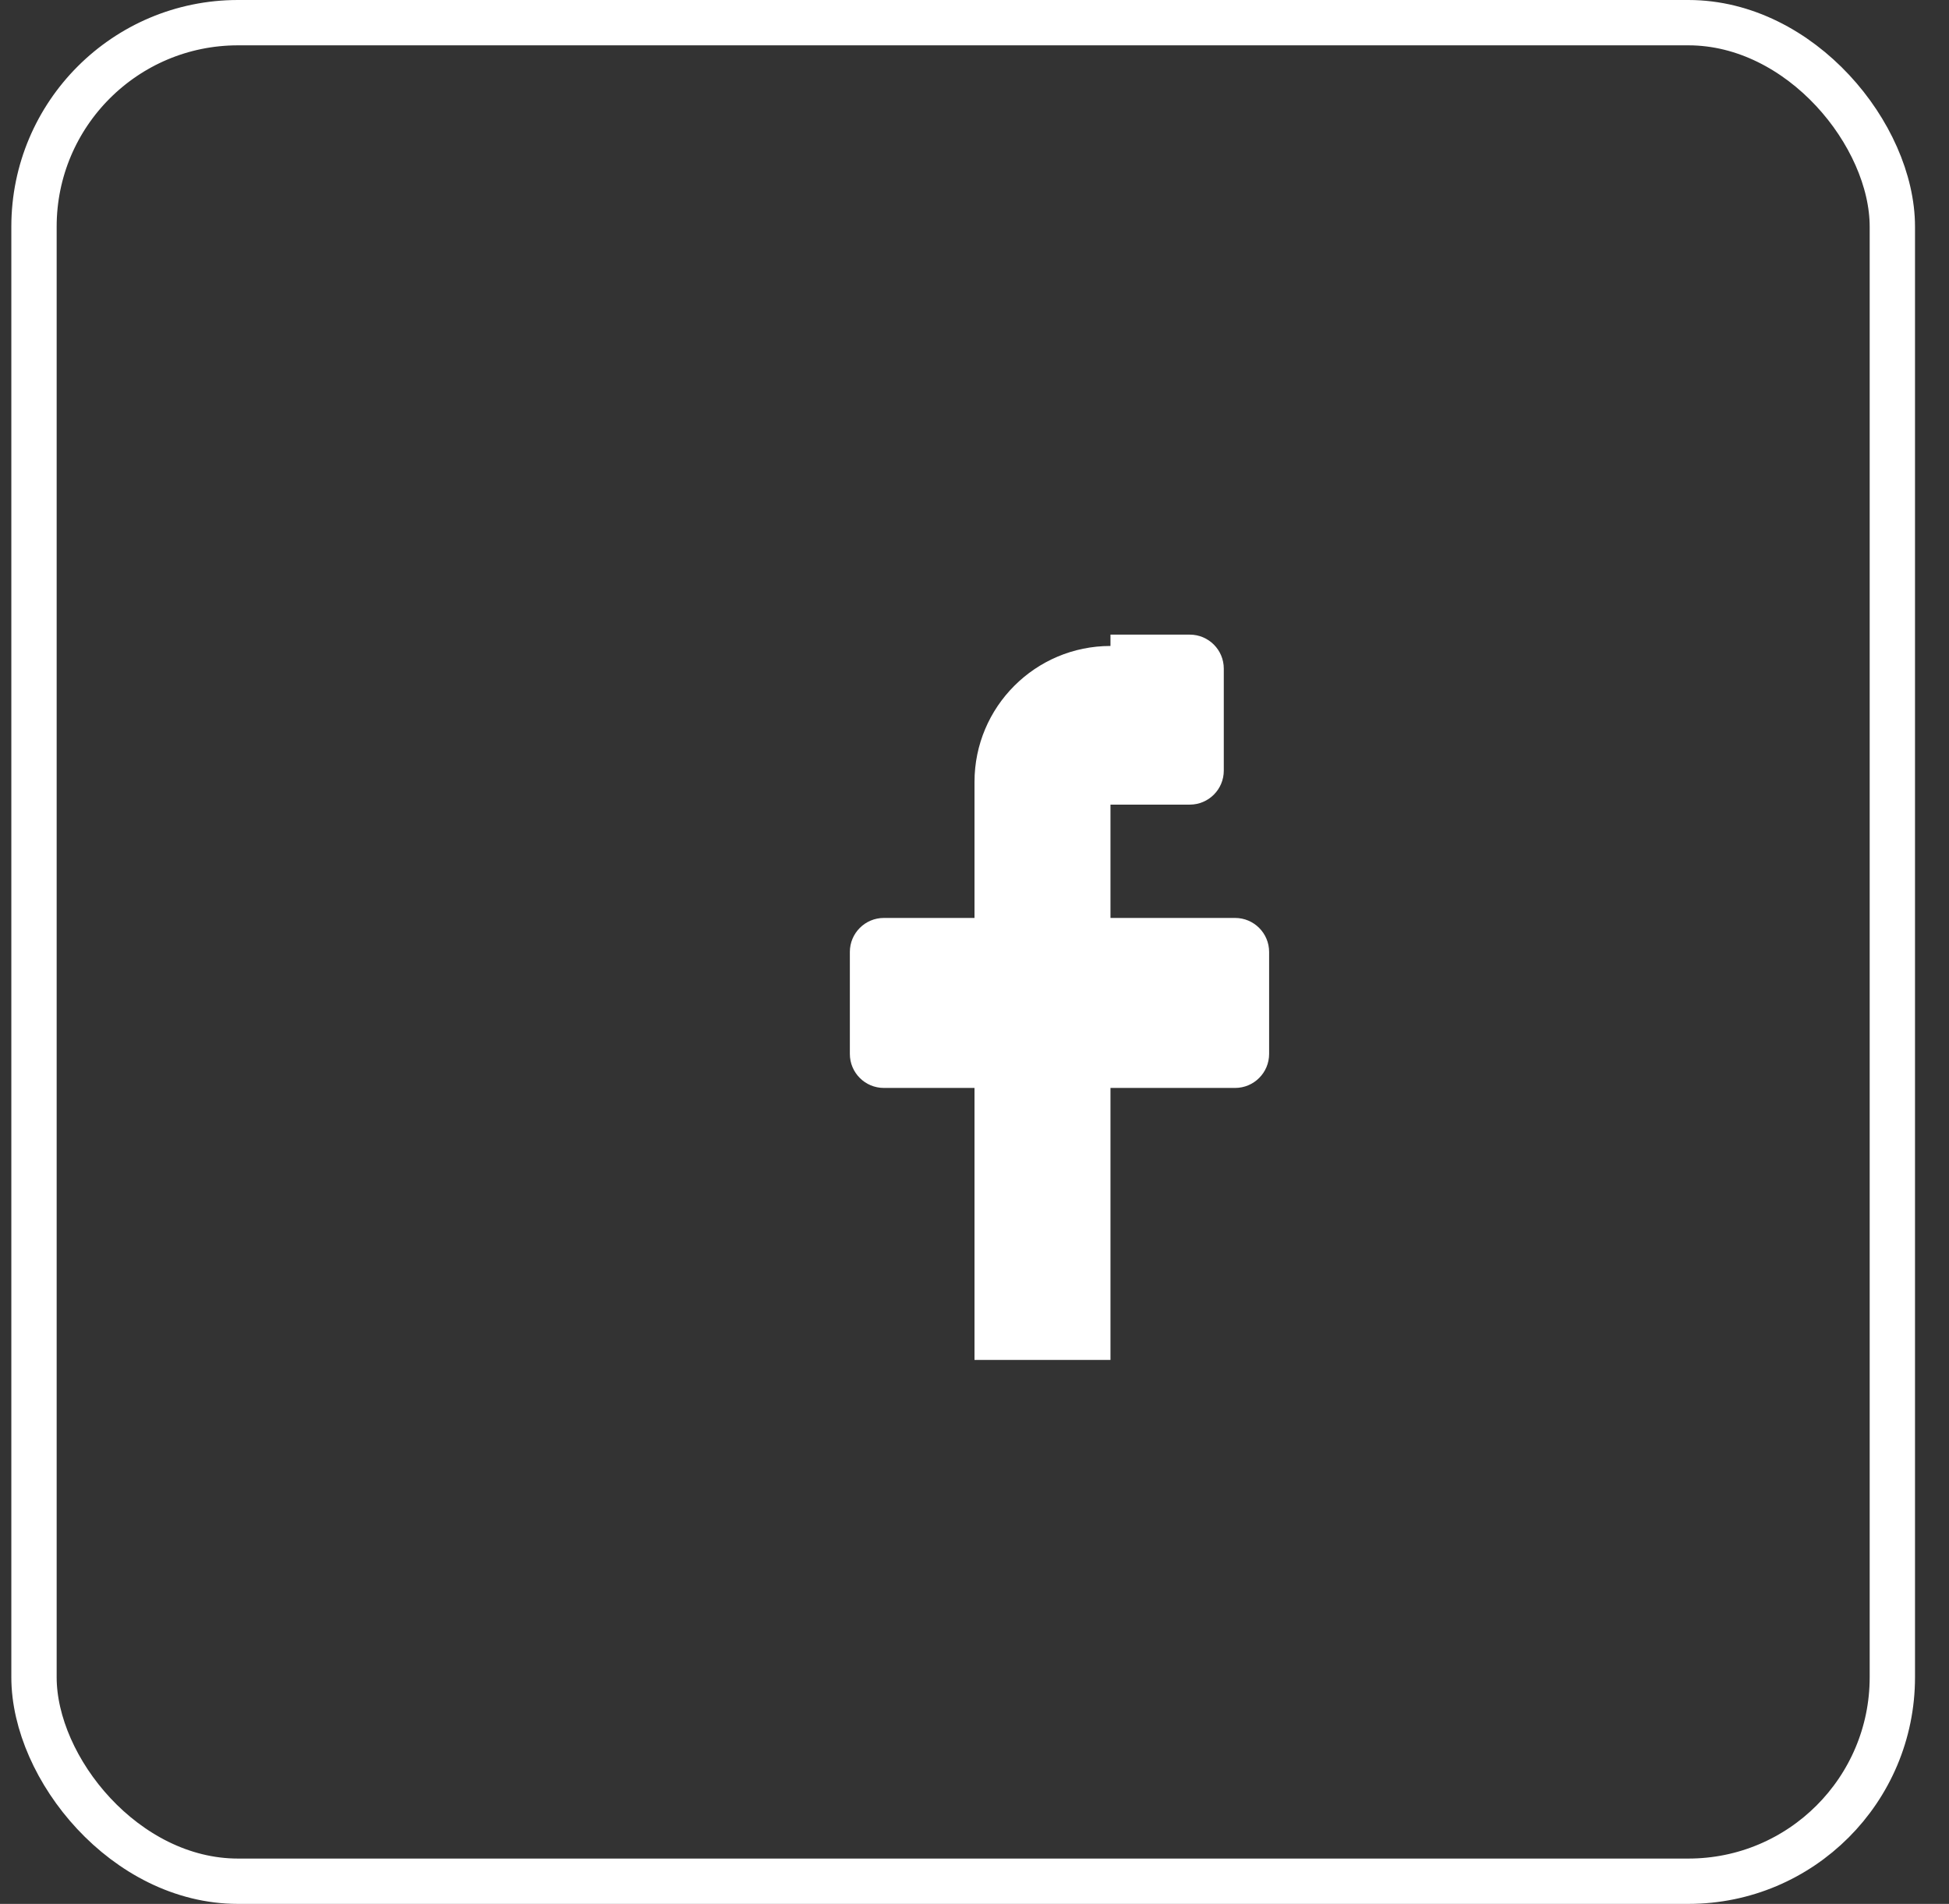
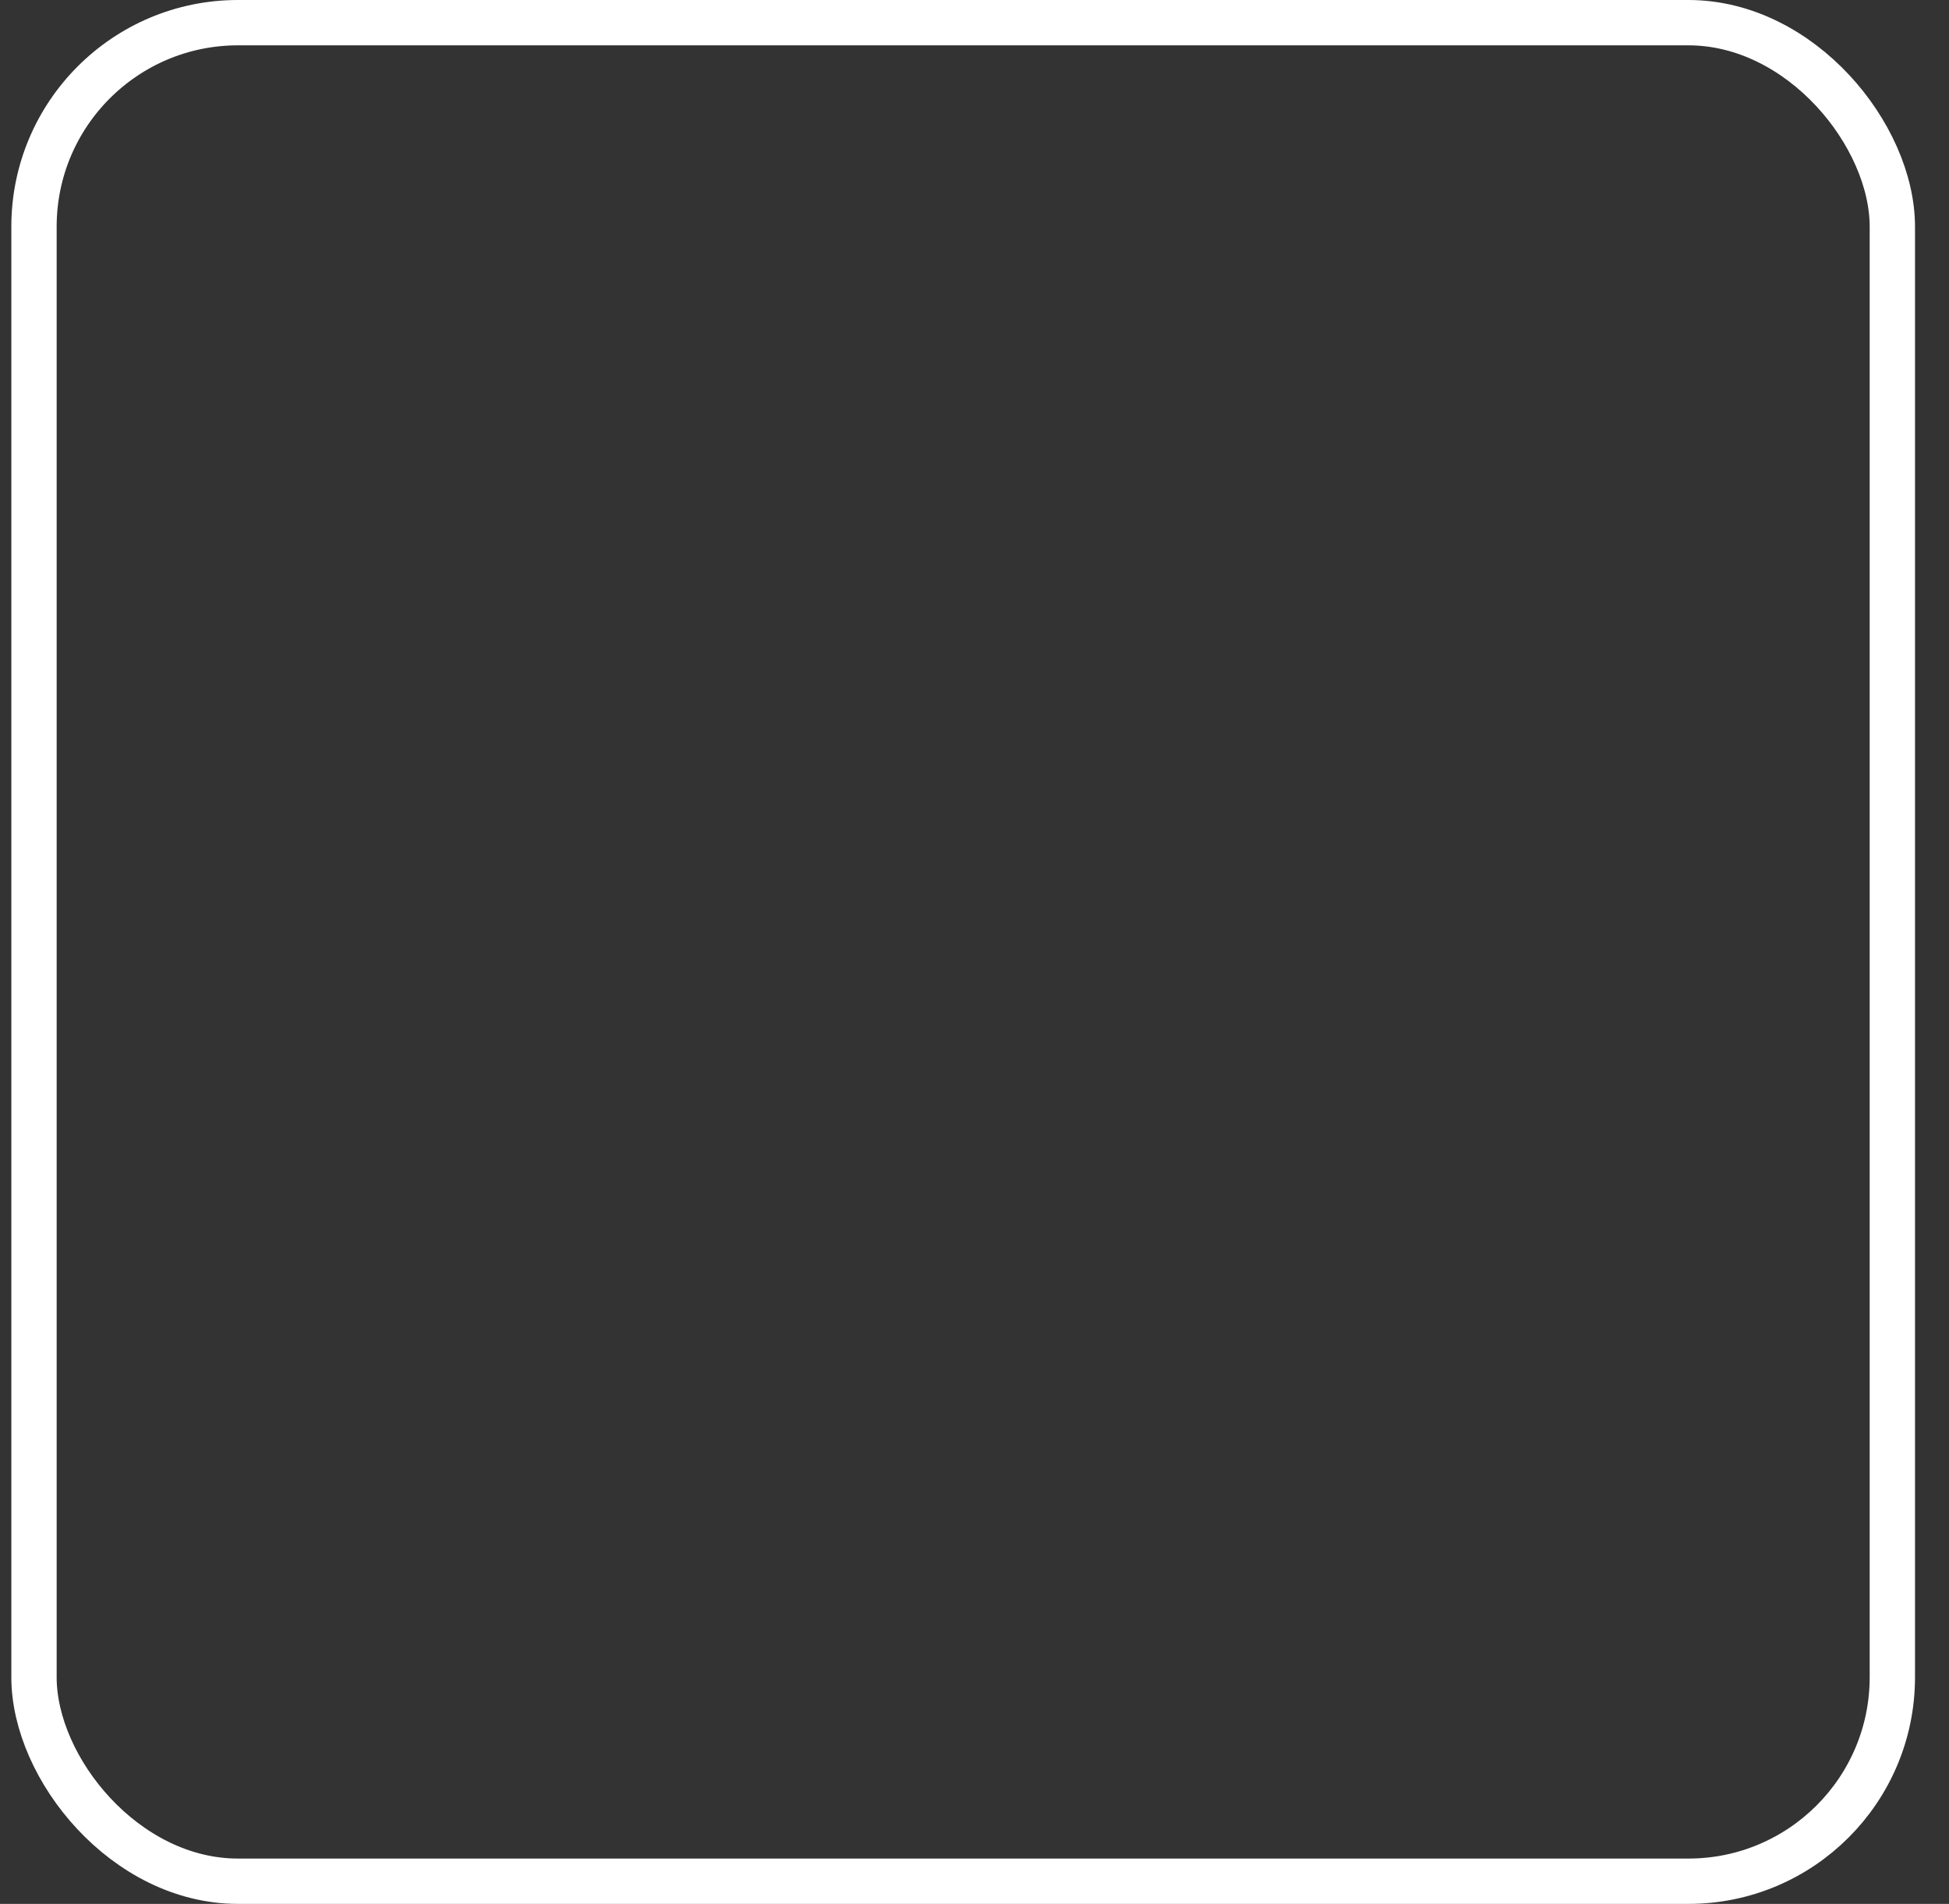
<svg xmlns="http://www.w3.org/2000/svg" width="43" height="42" viewBox="0 0 43 42" fill="none">
  <rect x="0" y="0" width="43" height="42" fill="#333333" stroke="none" />
  <rect x="0.75" y="0.5" width="41" height="41" rx="4.5" stroke="white" fill="none" />
-   <path fill-rule="evenodd" clip-rule="evenodd" d="M24.5 14H26.25C26.664 14 27 14.336 27 14.75V17C27 17.414 26.664 17.75 26.25 17.75H24.5V20.25H27.25C27.664 20.25 28 20.586 28 21V23.25C28 23.664 27.664 24 27.25 24H24.5V30H21.5V24H19.5C19.086 24 18.75 23.664 18.75 23.25V21C18.75 20.586 19.086 20.25 19.5 20.25H21.5V17.25C21.5 15.593 22.843 14.25 24.5 14.25V14Z" fill="white" />
</svg>